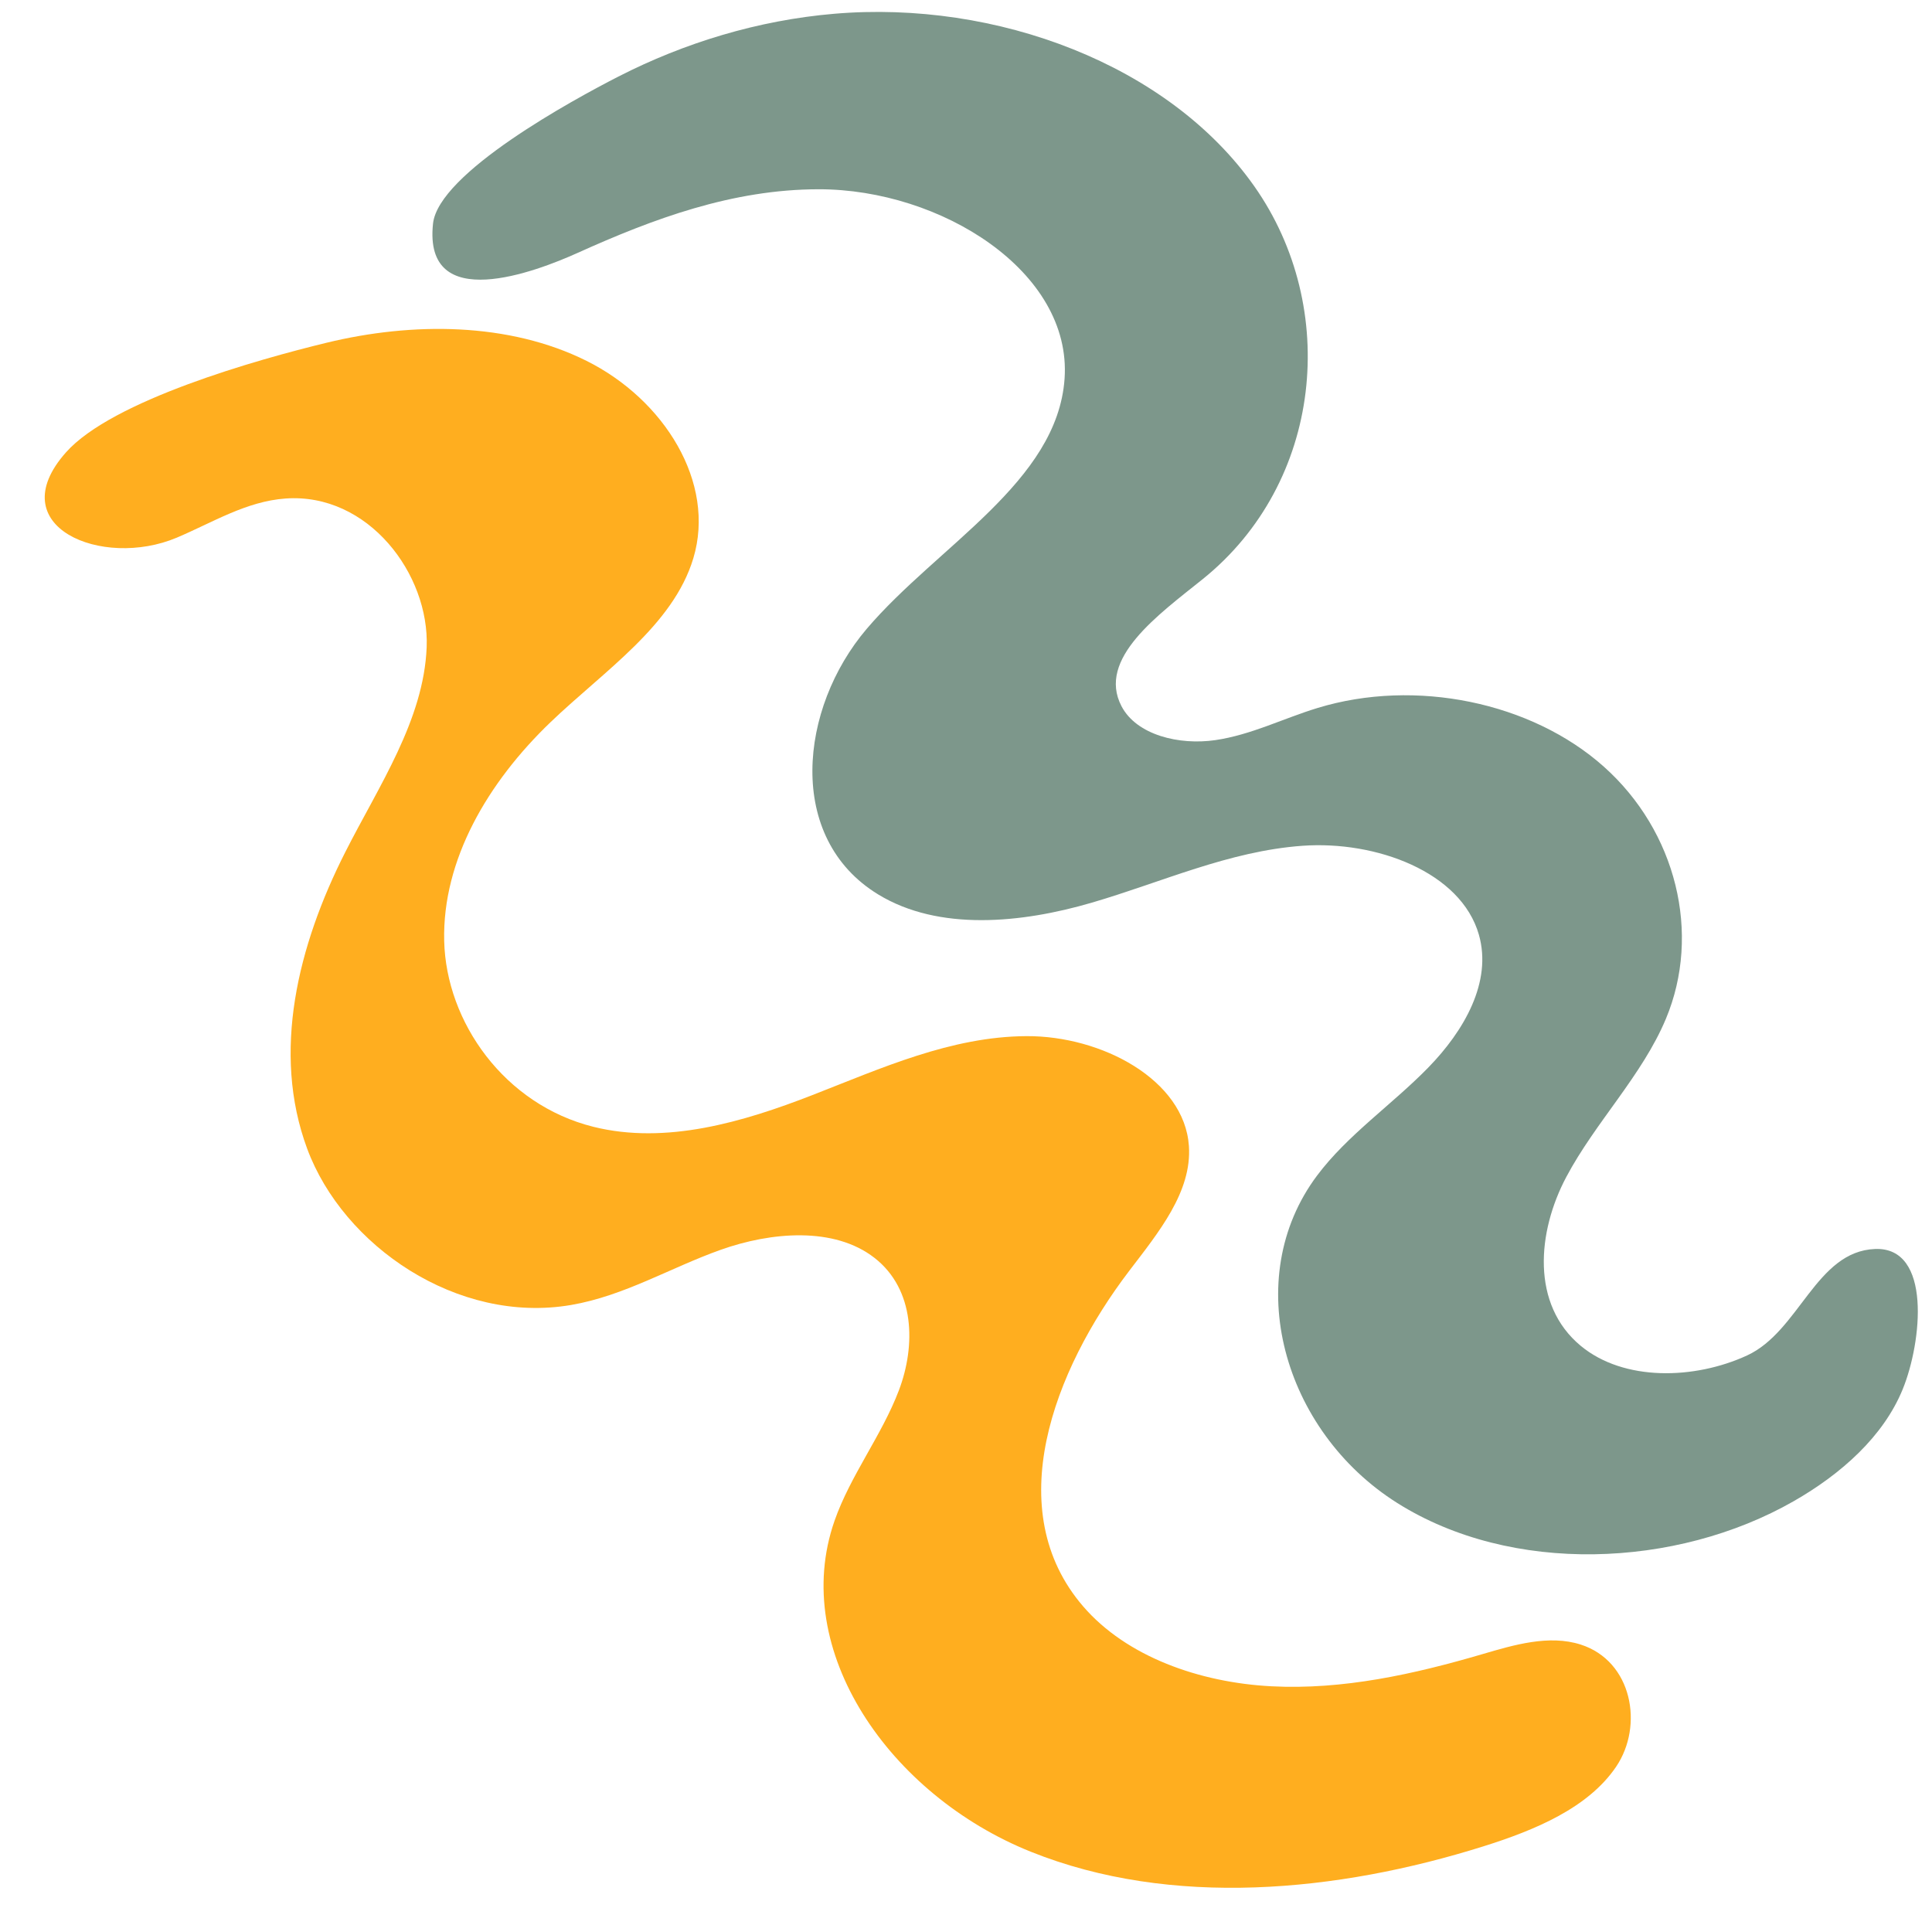
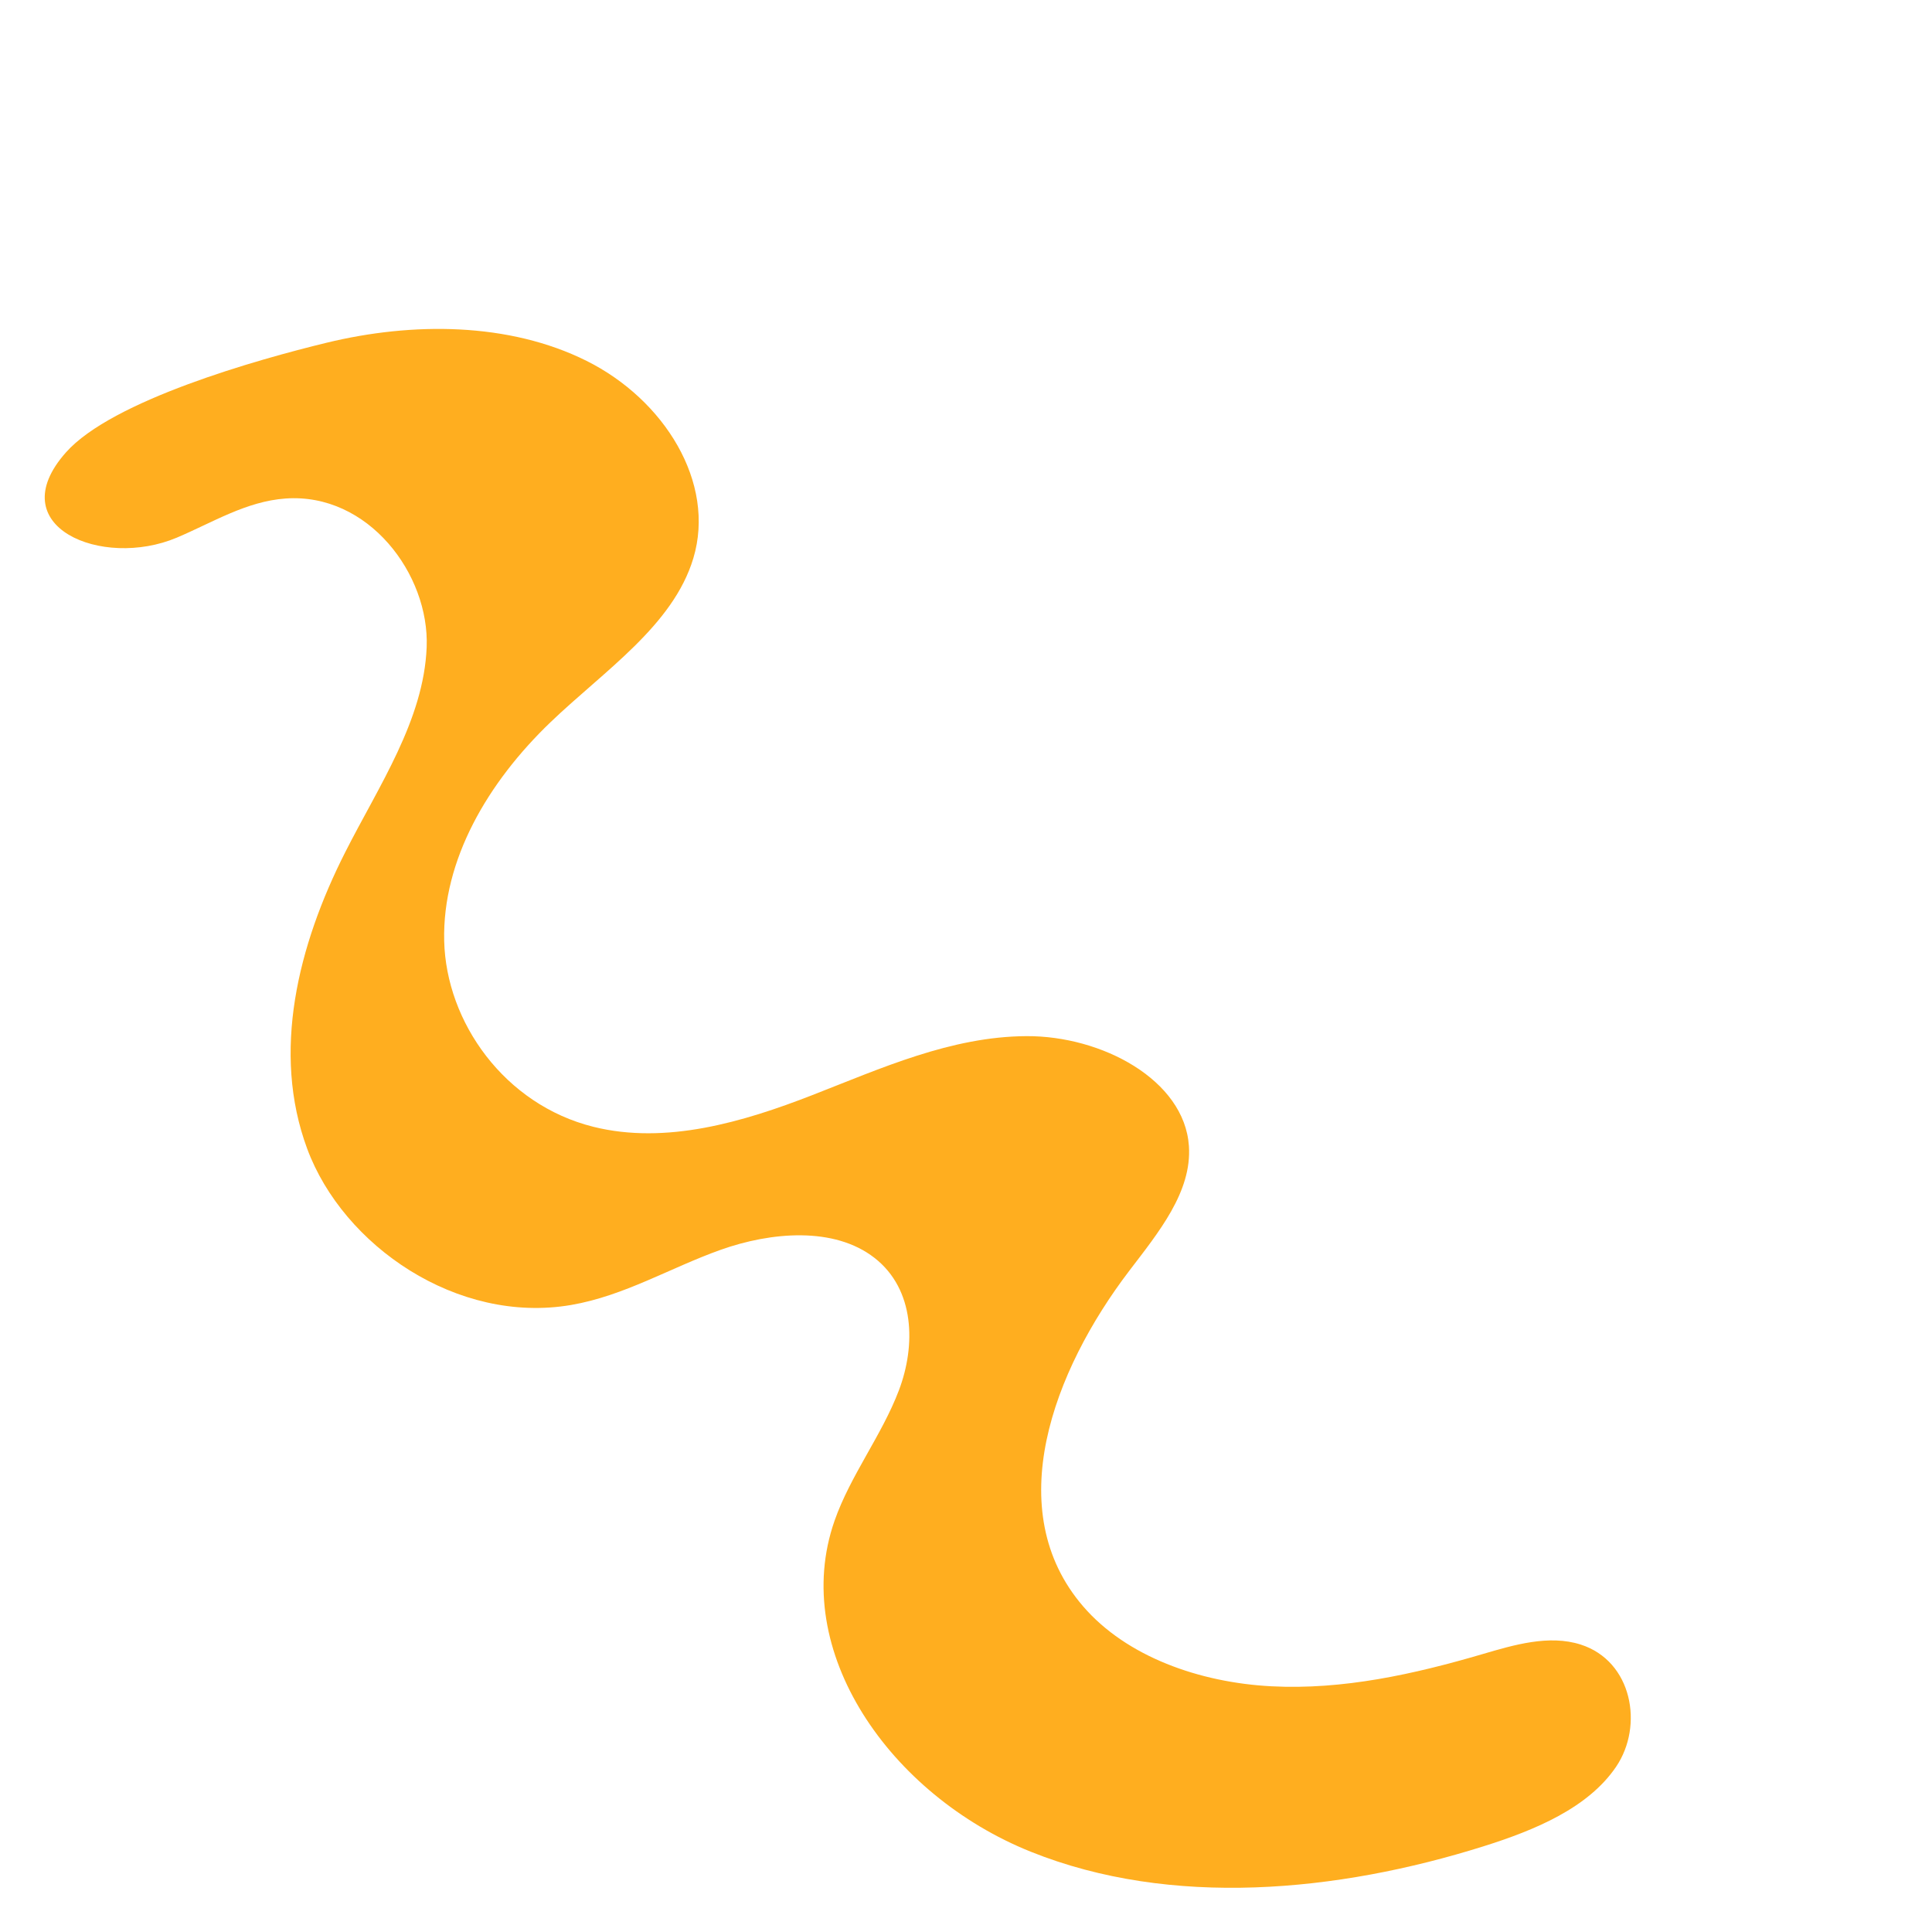
<svg xmlns="http://www.w3.org/2000/svg" fill="#000000" height="1829.4" preserveAspectRatio="xMidYMid meet" version="1" viewBox="-42.7 -10.6 1852.1 1829.4" width="1852.1" zoomAndPan="magnify">
  <g>
    <g id="change1_1">
-       <path d="M 742.172 170.84 C 859.402 170.762 985.035 249.785 977.848 352.453 C 970.902 451.562 855.93 512.684 788.188 592.227 C 723.426 668.281 710.363 792.746 799.23 846.906 C 857.363 882.328 936.473 874.445 1003.641 854.844 C 1070.809 835.254 1135.363 805.273 1205.906 800.223 C 1276.461 795.172 1357.879 825.262 1375.039 885.516 C 1387.906 930.684 1360.938 977.535 1326.43 1012.902 C 1291.918 1048.266 1249.008 1077.477 1219.887 1116.395 C 1145.934 1215.148 1187.32 1361.195 1296.645 1430.195 C 1405.992 1499.191 1563.973 1493.047 1676.809 1428.543 C 1722.551 1402.395 1762.934 1366.309 1781.32 1321.215 C 1799.727 1276.109 1809.367 1184.613 1754.828 1186.758 C 1698.066 1188.988 1682.375 1265.699 1632.062 1288.855 C 1581.75 1312.012 1514.082 1313.859 1472.738 1279.668 C 1424.742 1239.98 1430.949 1170.281 1458.766 1117.82 C 1486.586 1065.348 1531.582 1020.426 1554.301 966.105 C 1588.445 884.465 1564.324 786.426 1494.844 724.406 C 1425.375 662.395 1314.07 639.547 1220.438 668.09 C 1187.531 678.129 1156.633 693.941 1122.258 698.941 C 1087.883 703.926 1046.949 694.219 1032.43 666.434 C 1008.609 620.816 1067.98 578.59 1110.145 544.699 C 1225.32 452.113 1241.797 284.629 1159.746 168.004 C 1077.711 51.367 912.445 -10.648 756.965 2.602 C 683.949 8.82 613.391 30.441 550.168 62.773 C 506.875 84.918 377.559 155.258 372.398 203.871 C 363.09 291.34 471.379 249.742 511.164 231.785 C 583.535 199.145 659.305 170.895 742.172 170.84" fill="#7d978b" />
-     </g>
+       </g>
    <g id="change2_1">
      <path d="M 270.27 318 C 352.746 297.961 445.207 298.262 519.609 335.359 C 594.012 372.461 643.773 451.941 621.973 524.551 C 602.578 589.141 536.32 632.551 484.945 681.852 C 425.102 739.281 381.277 813.617 383.121 891.418 C 384.969 969.219 440.844 1048.359 526.156 1069.629 C 595.742 1086.969 669.707 1065.055 735.828 1039.32 C 801.949 1013.578 868.898 983.109 941.238 982.711 C 1013.578 982.312 1092.68 1024.621 1097.039 1087.977 C 1100.07 1132.031 1067.762 1171.047 1039.809 1207.738 C 966.684 1303.719 916.293 1437.391 995.715 1529.441 C 1037.289 1577.637 1107.219 1602.375 1175.988 1605.977 C 1244.75 1609.586 1313 1594.359 1378.328 1575.188 C 1408.941 1566.211 1442.289 1556.297 1472.609 1565.984 C 1521.941 1581.727 1533.352 1643.633 1506.512 1683.199 C 1479.66 1722.77 1428.539 1743.98 1379.129 1759.496 C 1239.48 1803.359 1080.18 1818.711 945.309 1764.531 C 810.441 1710.348 713.855 1571.762 757.324 1447.328 C 772.5 1403.879 802.621 1365.461 818.988 1322.355 C 835.359 1279.246 834.398 1225.582 795.727 1195.359 C 756.91 1165.02 696.316 1170.414 648.145 1187.559 C 599.965 1204.691 555.793 1231.684 504.773 1240.438 C 395.637 1259.156 286.262 1183.547 251.824 1090.762 C 217.387 997.977 243.066 895.594 288.227 806.426 C 320.578 742.539 363.555 679.711 366.32 609.852 C 369.098 539.98 310.402 461.621 231 467.309 C 193.301 470.012 160.84 490.441 126.75 504.84 C 55.301 535.031 -42.723 494.352 20.527 423.09 C 64.805 373.211 204.234 334.039 270.27 318" fill="#ffae1f" />
    </g>
  </g>
</svg>